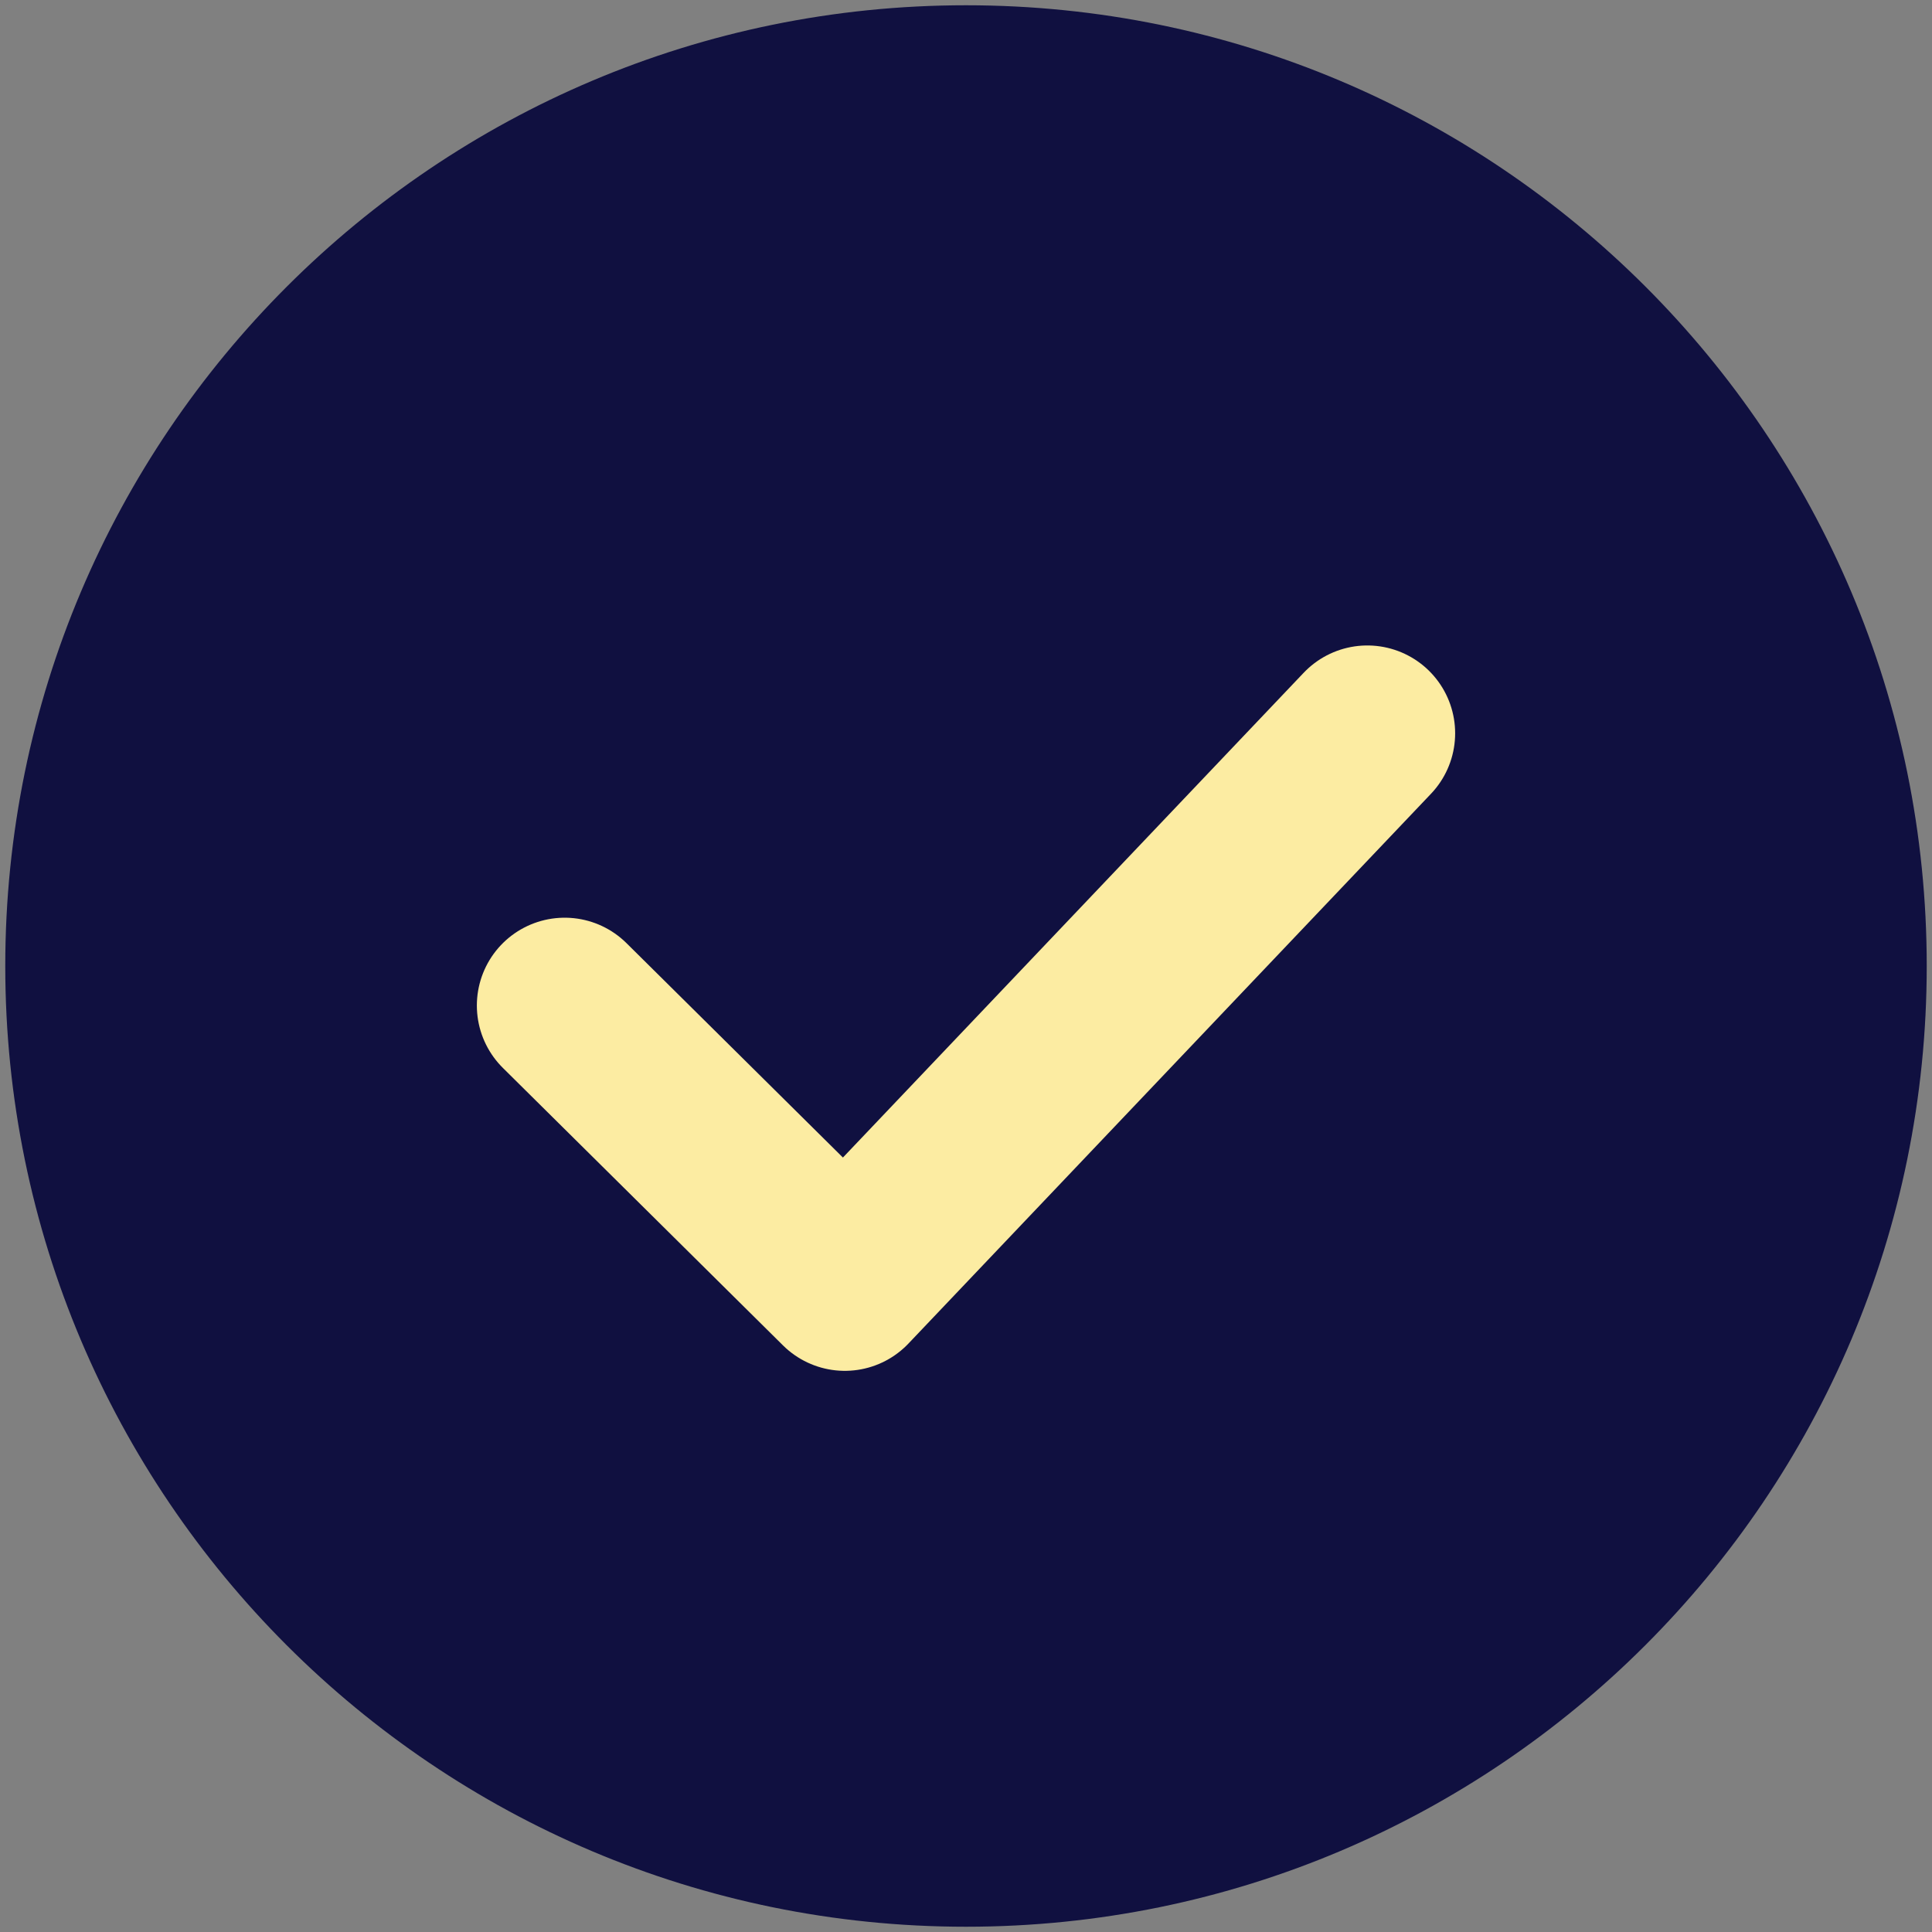
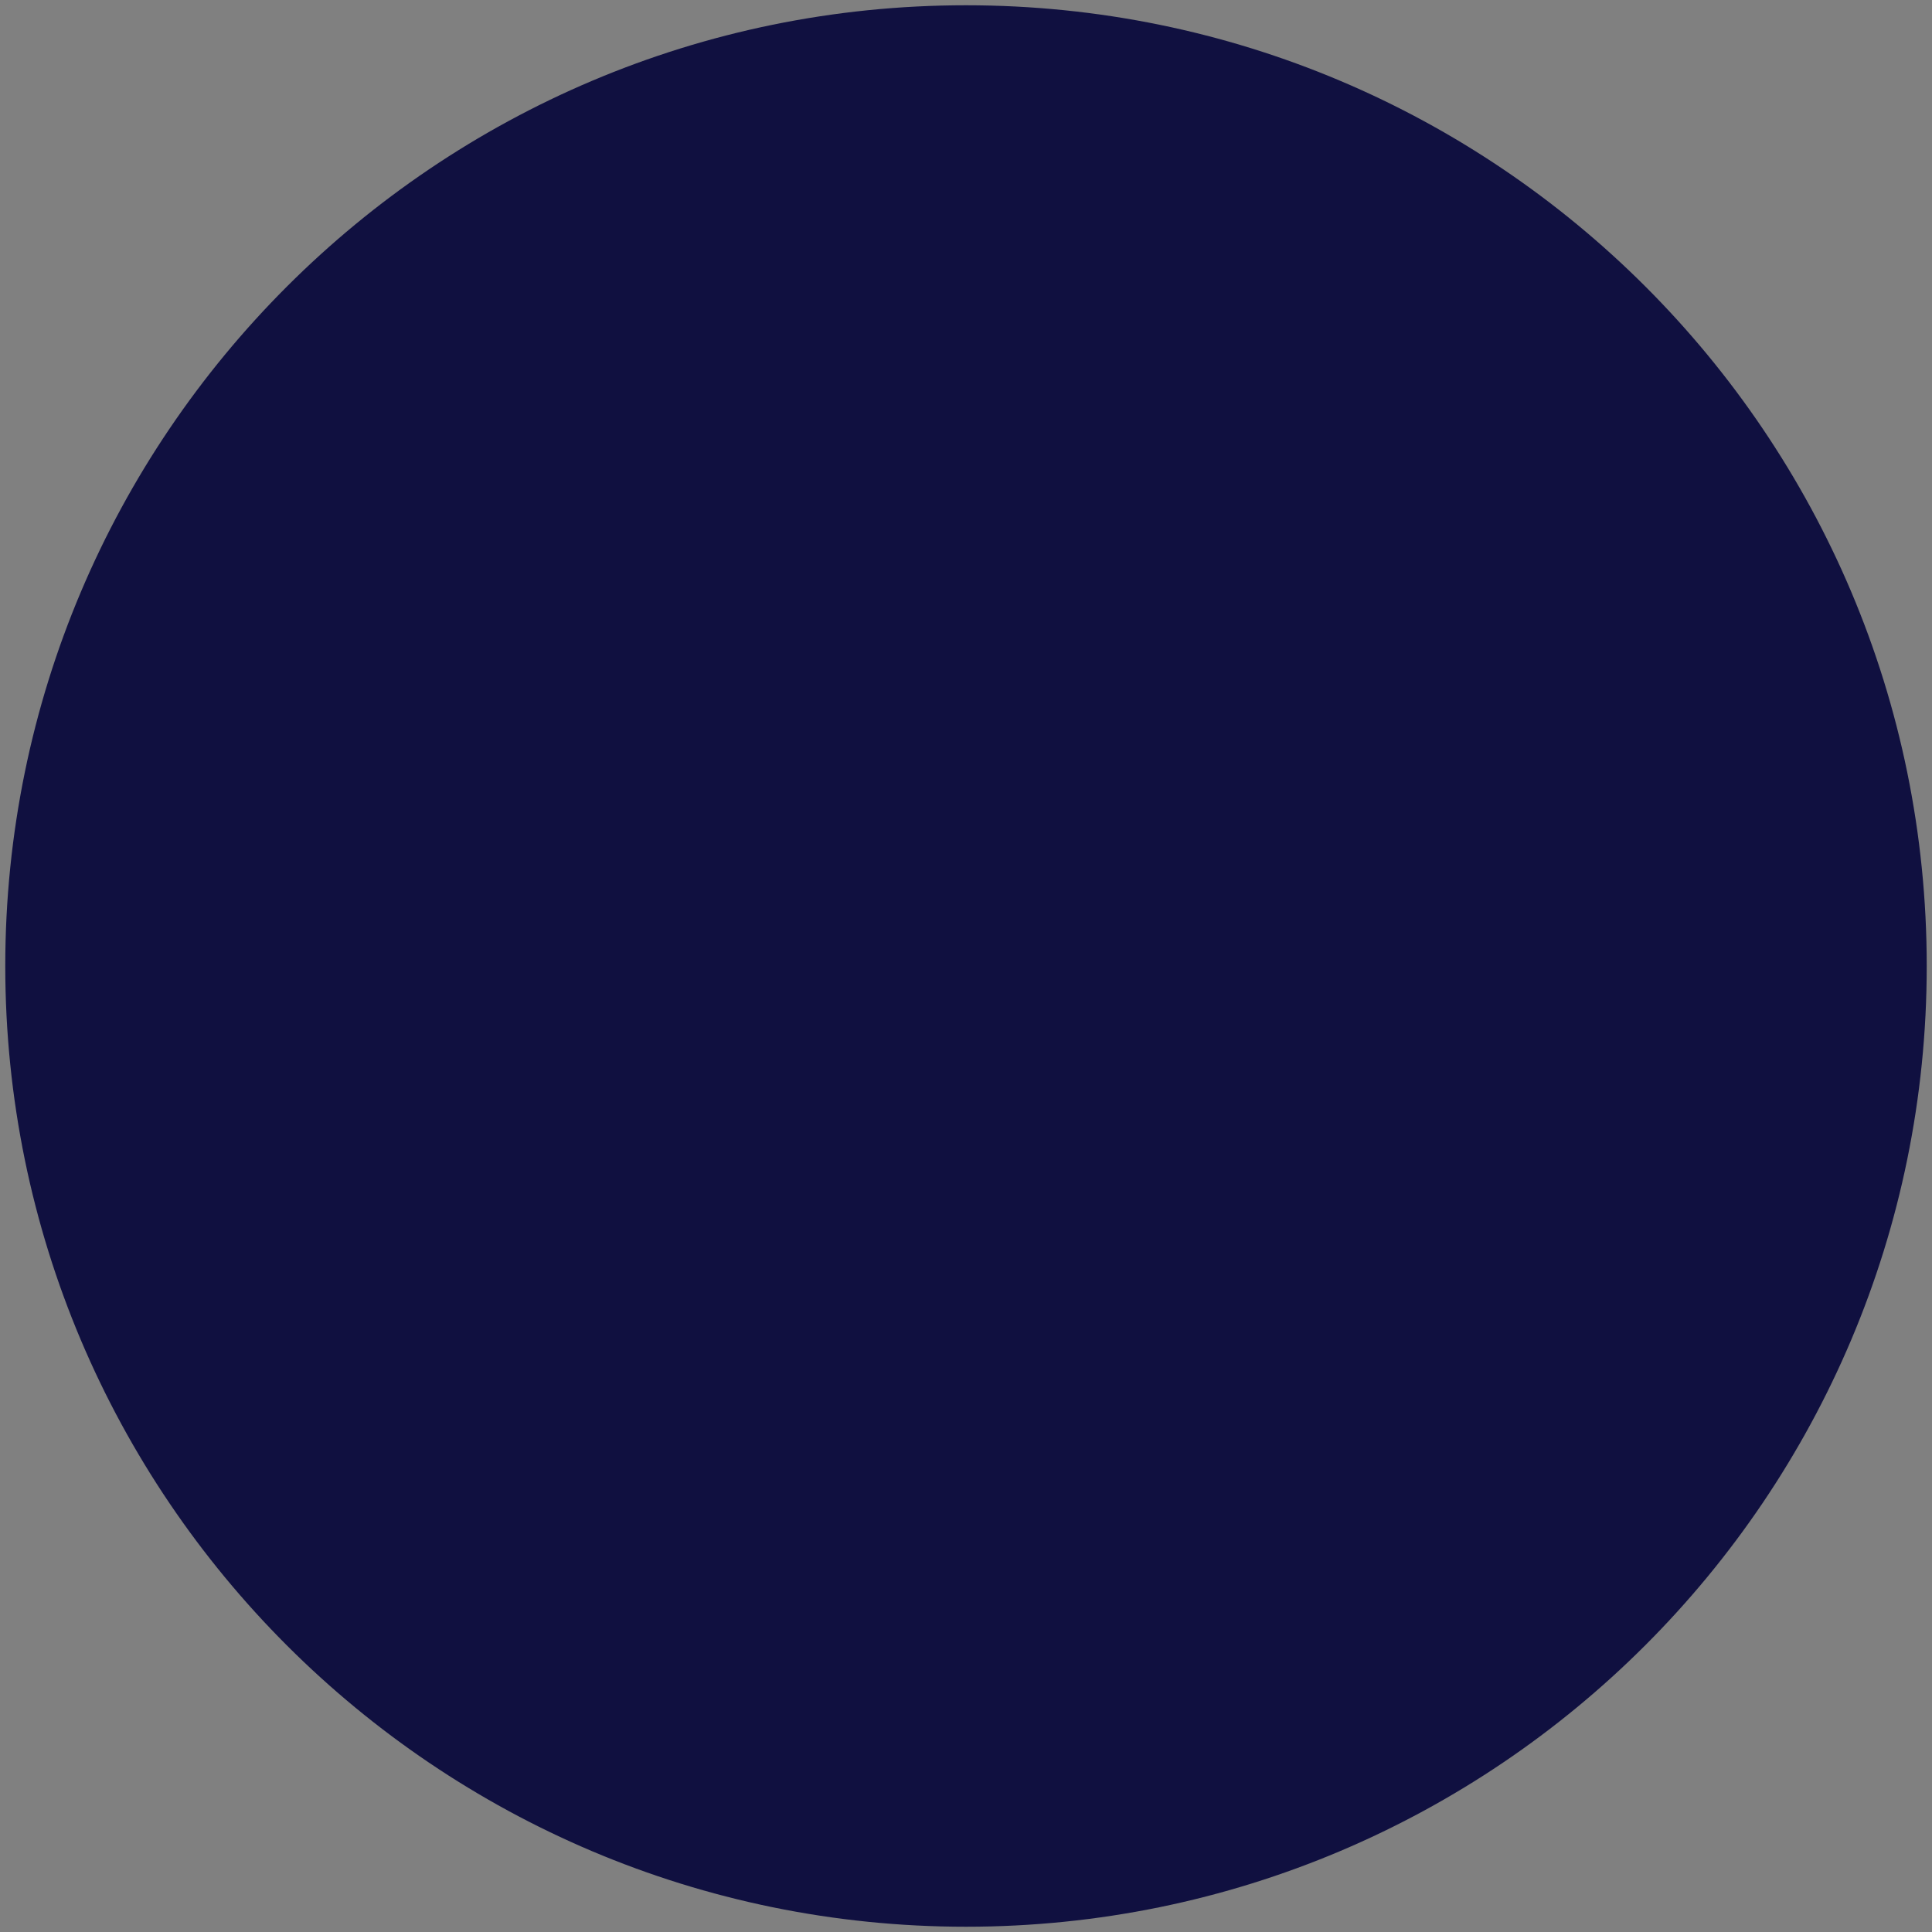
<svg xmlns="http://www.w3.org/2000/svg" id="Layer_1" data-name="Layer 1" viewBox="0 0 22 22">
  <rect x="0" y="0" width="22" height="22" fill="#808080" stroke="none" />
  <defs>
    <style>
      .cls-1 {
        fill: none;
        stroke: #fceca2;
        stroke-linecap: round;
        stroke-linejoin: round;
        stroke-width: 2px;
      }

      .cls-2 {
        fill: #101040;
      }
    </style>
  </defs>
  <path class="cls-2" d="M21.94,11c0,6.04-4.9,10.94-10.94,10.94S.06,17.04.06,11,4.96.06,11,.06s10.94,4.89,10.94,10.94" />
-   <polyline class="cls-1" points="15.57 8.35 9.62 14.61 6.43 11.45" />
</svg>